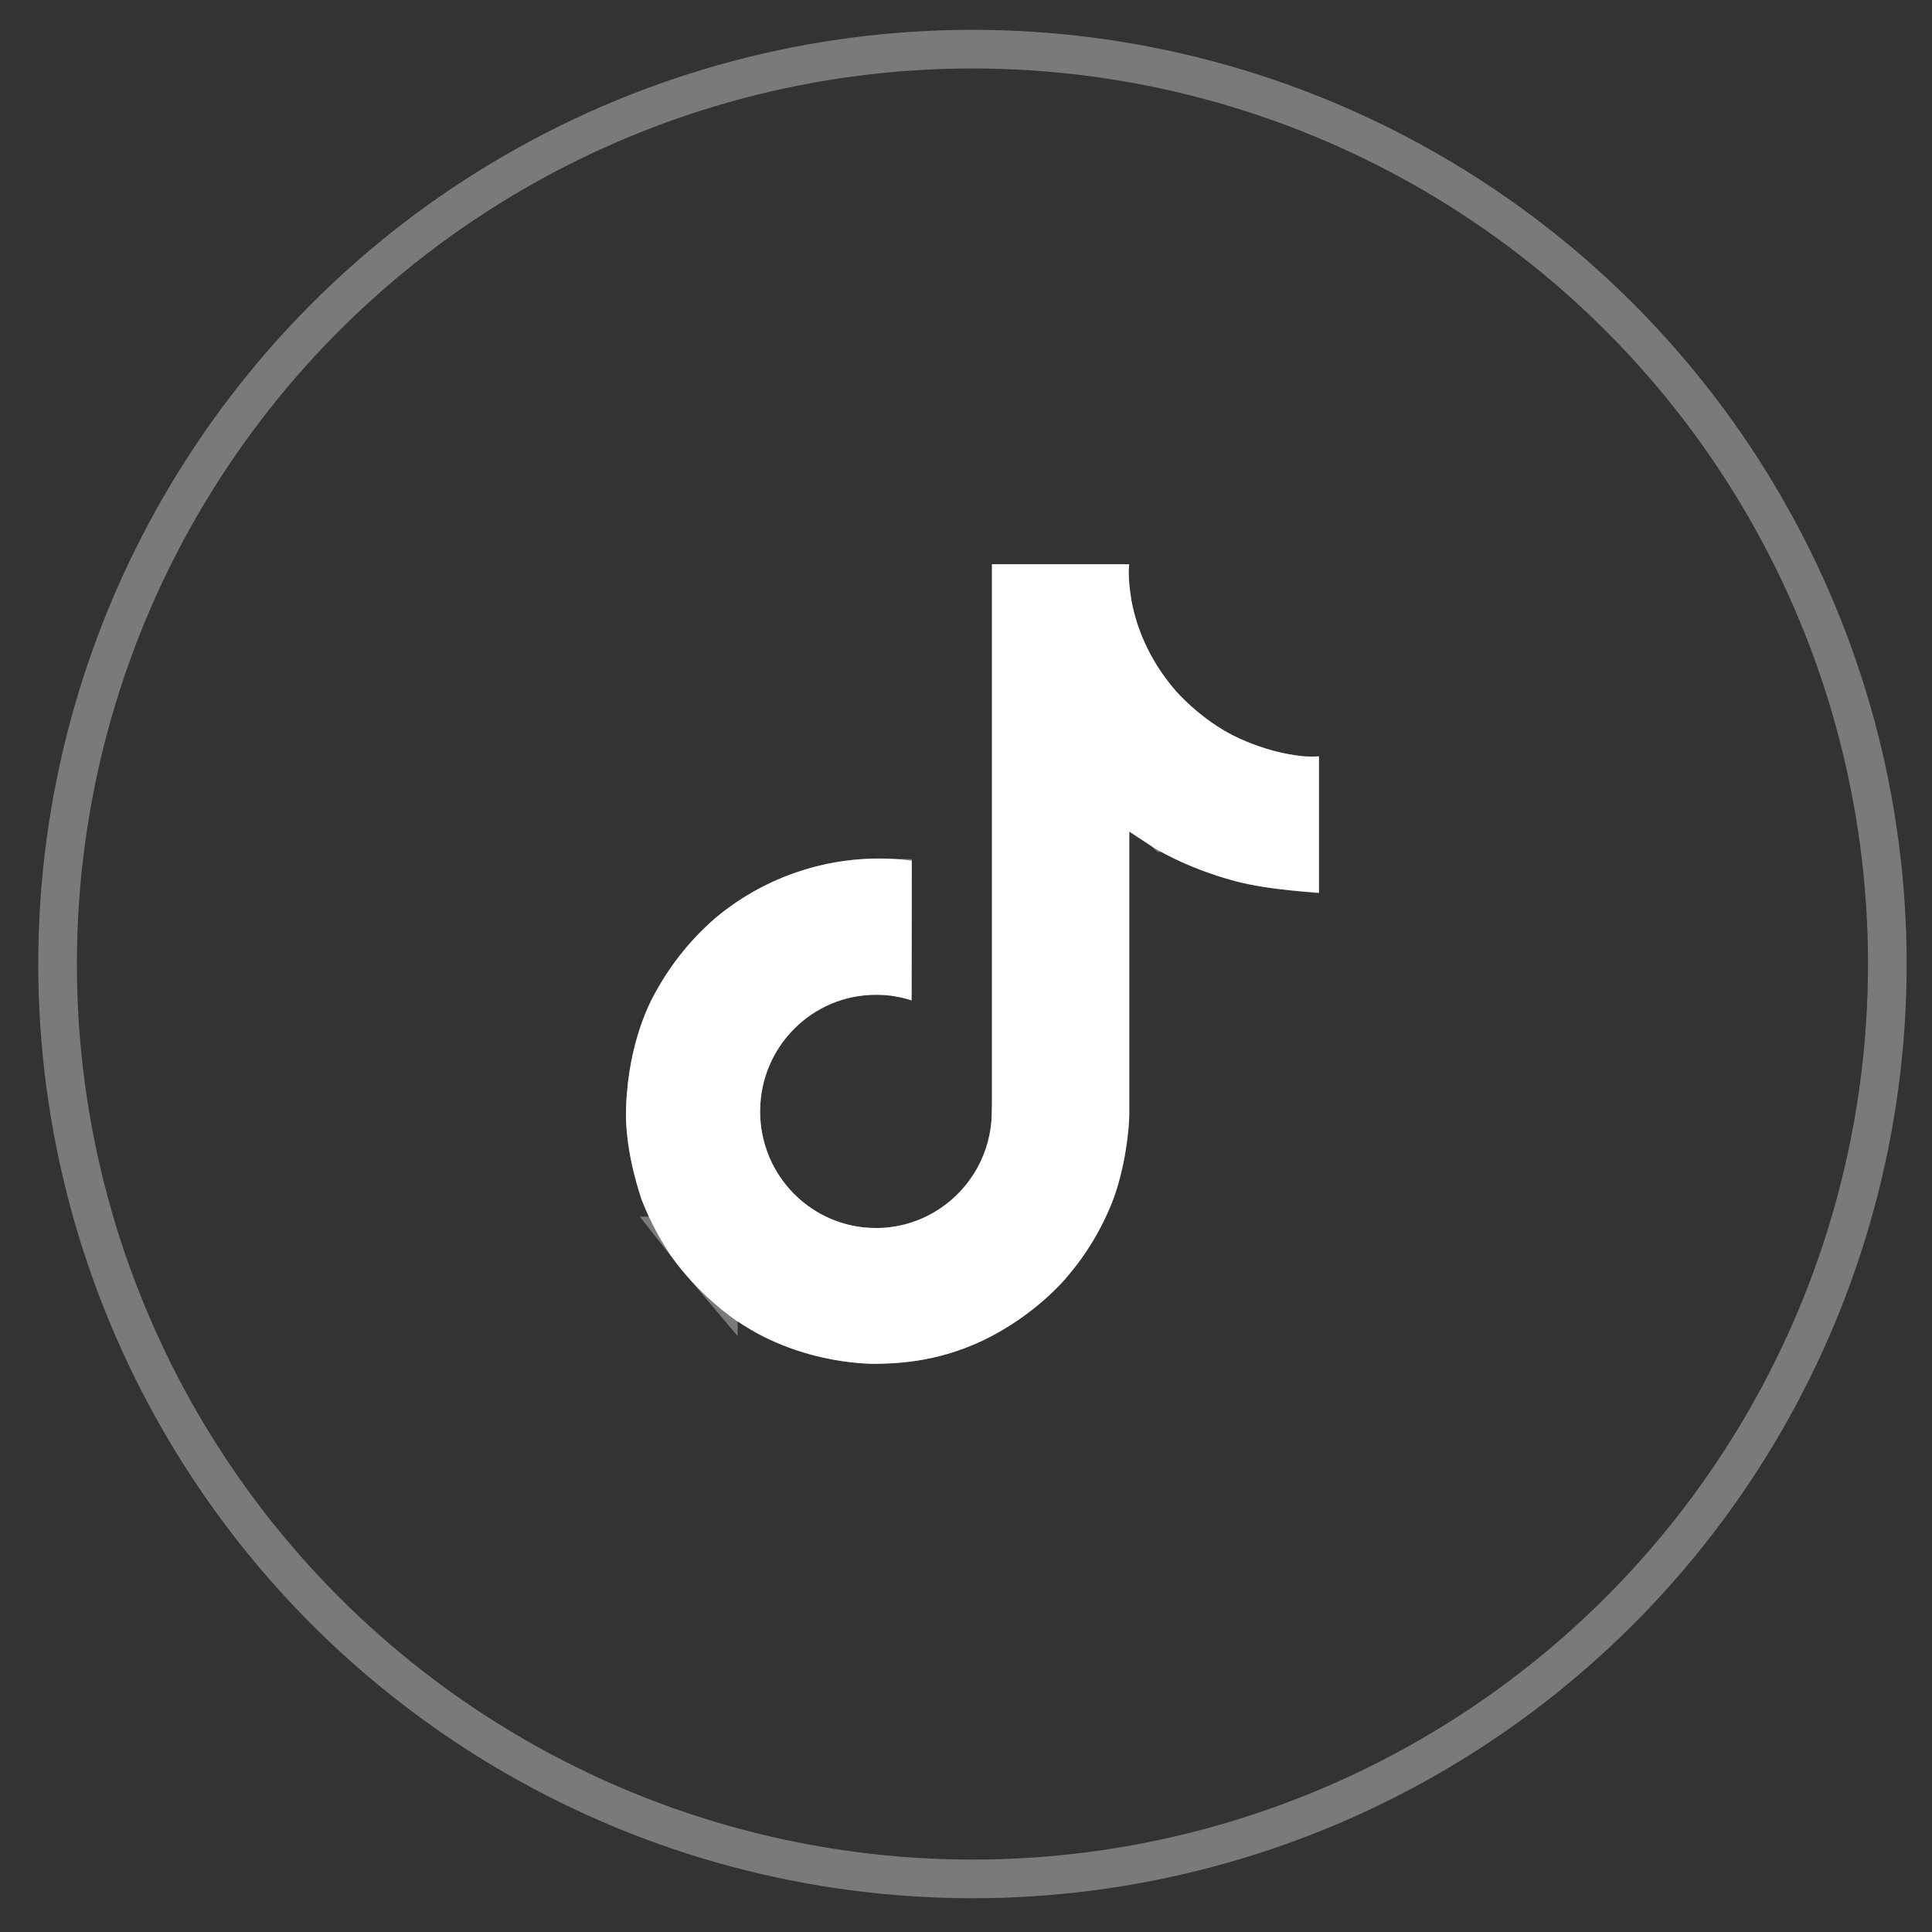
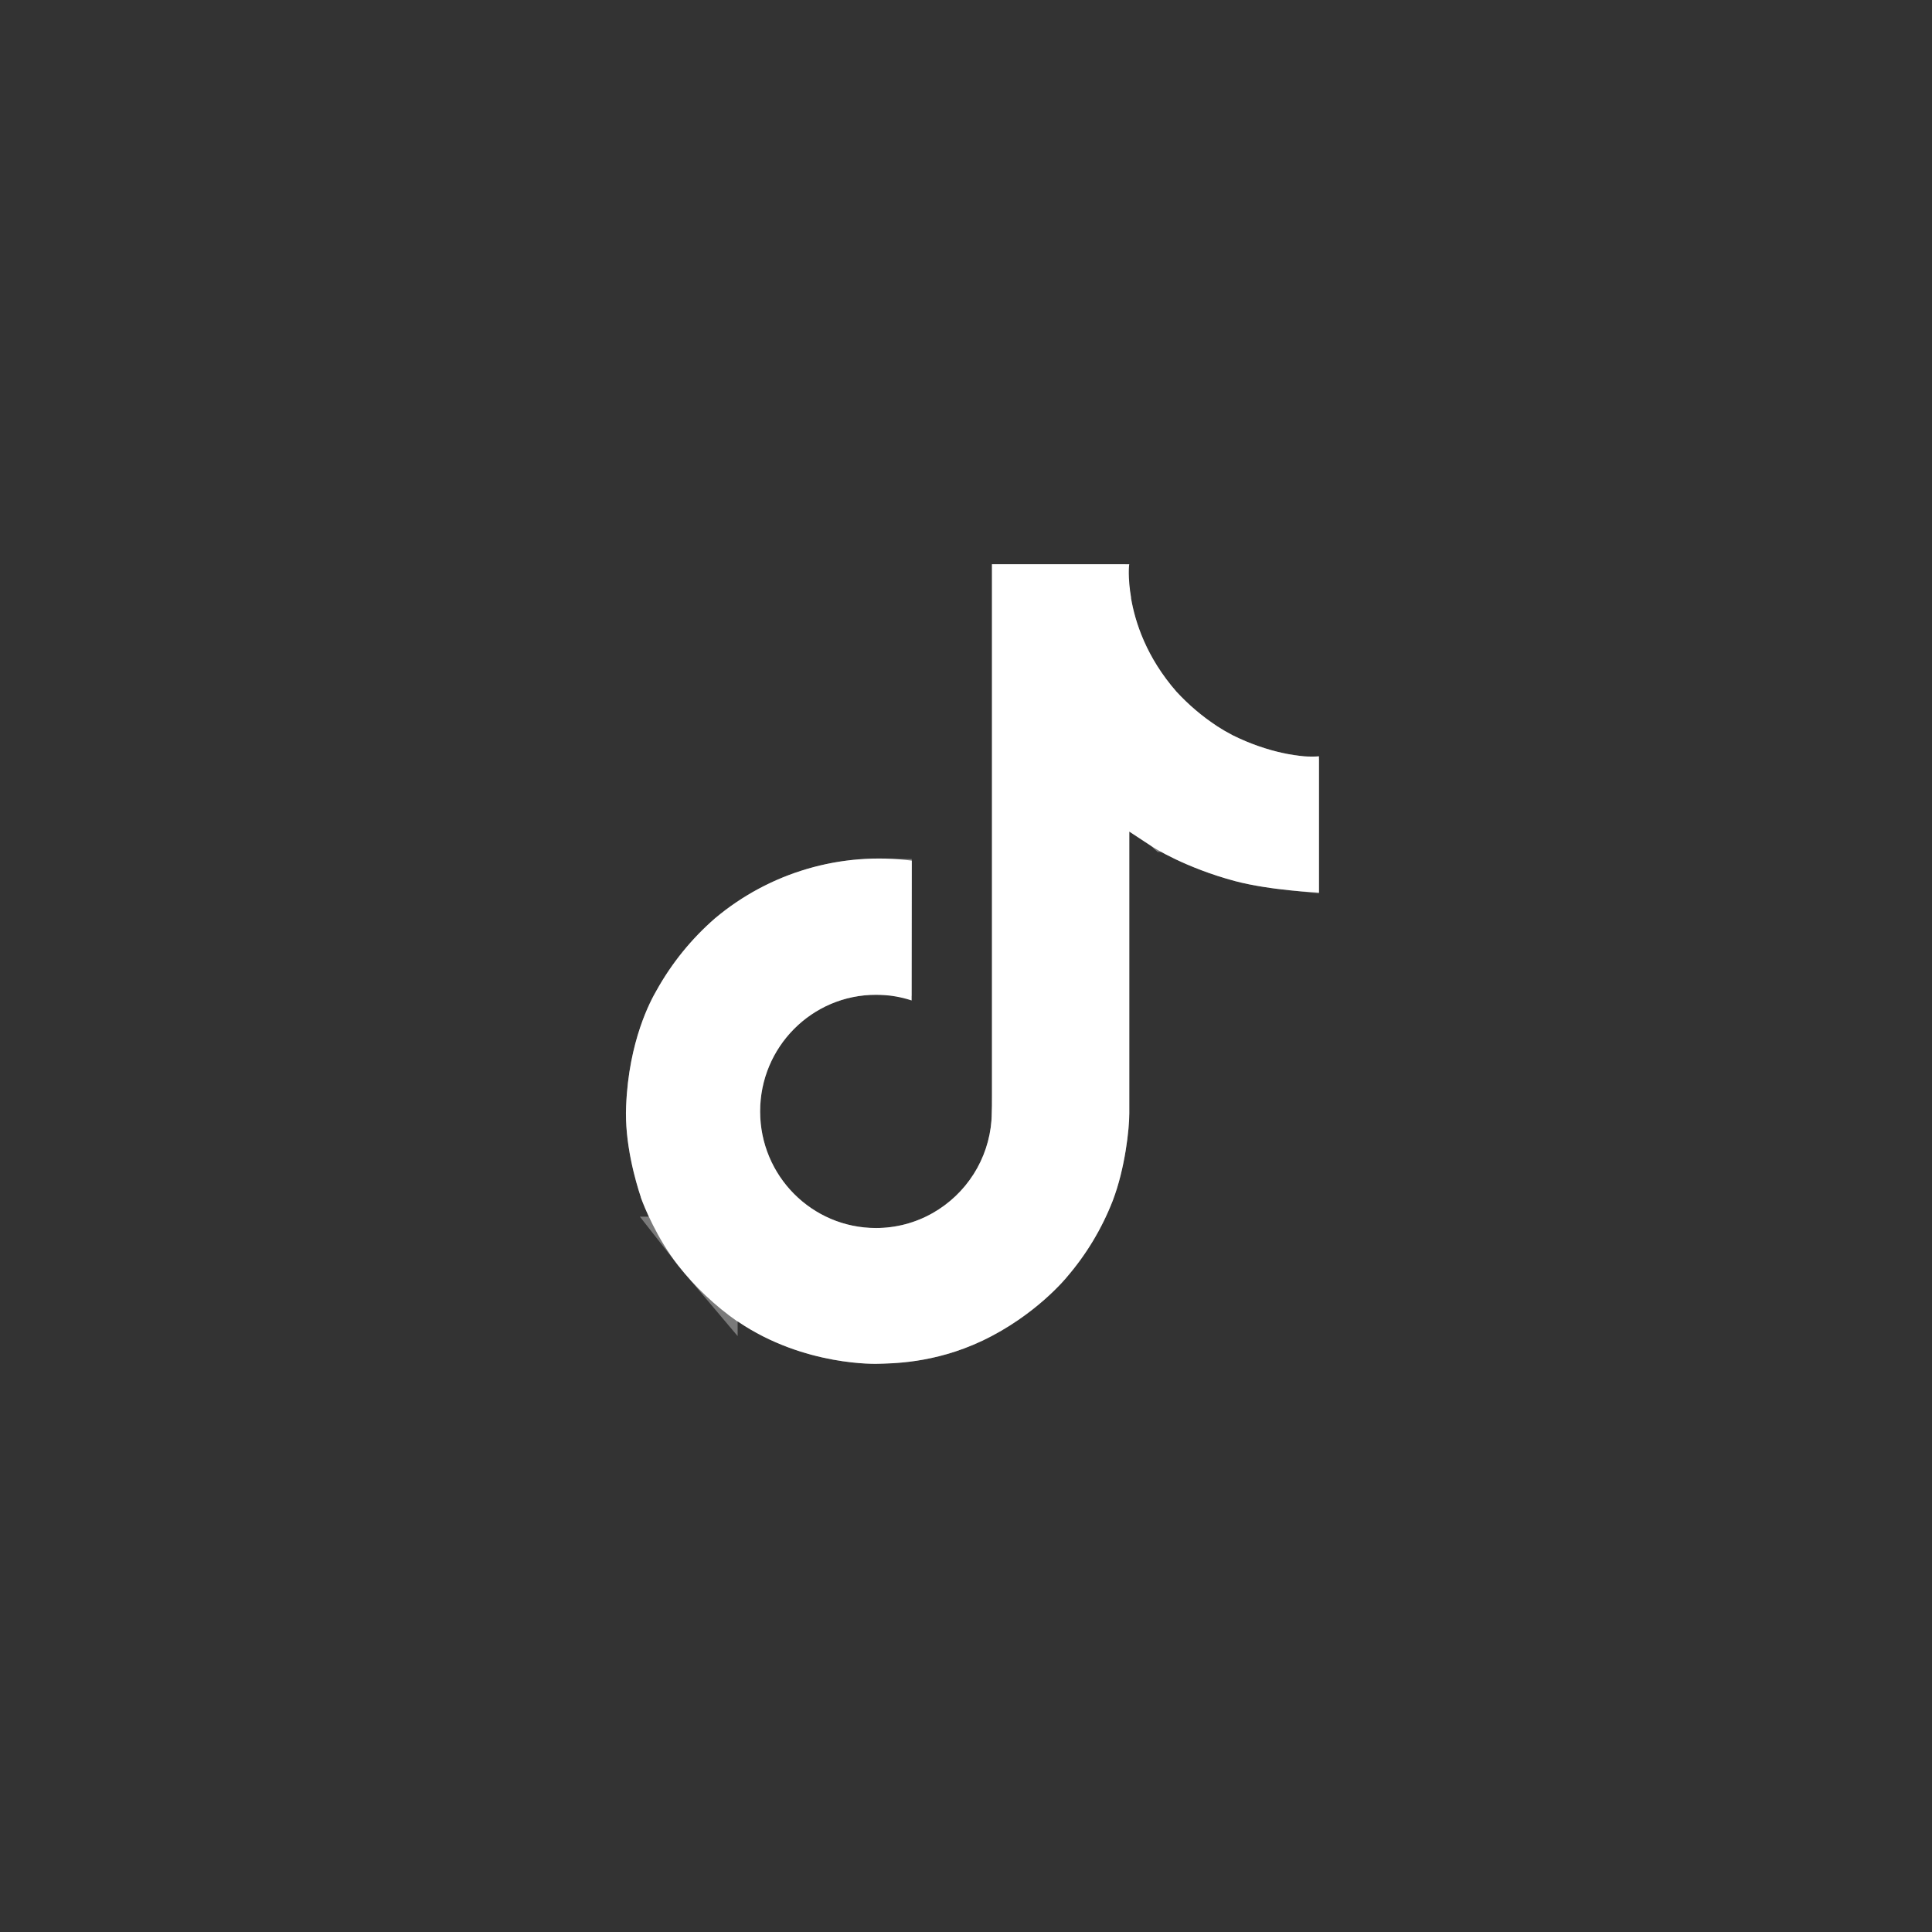
<svg xmlns="http://www.w3.org/2000/svg" width="50" height="50" viewBox="0 0 50 50" fill="none">
  <rect x="0" y="0" width="50" height="50" fill="#333333" stroke="none" />
  <path d="M31.901 19.028C31.762 18.956 31.626 18.877 31.494 18.791C31.111 18.538 30.759 18.239 30.448 17.902C29.667 17.009 29.376 16.103 29.269 15.469H29.273C29.183 14.943 29.22 14.602 29.226 14.602H25.672V28.345C25.672 28.529 25.672 28.712 25.664 28.892C25.664 28.914 25.662 28.935 25.661 28.959C25.661 28.969 25.661 28.98 25.659 28.99C25.659 28.992 25.659 28.995 25.659 28.998C25.621 29.491 25.463 29.967 25.198 30.385C24.933 30.802 24.57 31.148 24.14 31.393C23.692 31.648 23.185 31.782 22.67 31.781C21.014 31.781 19.672 30.431 19.672 28.763C19.672 27.096 21.014 25.745 22.67 25.745C22.983 25.745 23.295 25.794 23.593 25.892L23.597 22.273C22.692 22.156 21.773 22.228 20.898 22.484C20.022 22.74 19.209 23.175 18.51 23.761C17.897 24.293 17.382 24.928 16.988 25.638C16.838 25.896 16.272 26.936 16.204 28.622C16.16 29.58 16.448 30.572 16.585 30.982V30.991C16.671 31.232 17.005 32.056 17.55 32.75C17.989 33.307 18.508 33.797 19.089 34.203V34.194L19.098 34.203C20.819 35.372 22.726 35.295 22.726 35.295C23.056 35.282 24.163 35.295 25.419 34.7C26.812 34.04 27.605 33.056 27.605 33.056C28.112 32.469 28.515 31.799 28.797 31.076C29.119 30.231 29.226 29.217 29.226 28.812V21.521C29.269 21.547 29.843 21.927 29.843 21.927C29.843 21.927 30.671 22.457 31.961 22.802C32.887 23.048 34.135 23.1 34.135 23.1V19.572C33.698 19.619 32.81 19.481 31.901 19.028Z" fill="white" />
  <path d="M30.265 21.268L30.266 21.269C30.269 21.271 30.276 21.275 30.285 21.281C30.304 21.292 30.334 21.311 30.376 21.335C30.46 21.382 30.588 21.45 30.755 21.53C31.089 21.689 31.573 21.89 32.163 22.047H32.162C32.527 22.144 32.967 22.209 33.353 22.252V20.31C32.811 20.227 32.175 20.038 31.553 19.727L31.543 19.722L31.302 19.59C31.223 19.543 31.144 19.496 31.067 19.446L31.064 19.442L30.743 19.217C30.431 18.983 30.14 18.72 29.874 18.432L29.866 18.424L29.859 18.416C28.965 17.392 28.624 16.344 28.498 15.599L28.462 15.383H26.453V28.345C26.453 28.517 26.453 28.704 26.445 28.892L26.442 28.974C26.442 28.979 26.442 28.986 26.441 28.99C26.441 28.998 26.441 29.006 26.44 29.015C26.44 29.018 26.44 29.02 26.439 29.023V29.027L26.438 29.057C26.39 29.678 26.192 30.278 25.858 30.803L25.727 30.996C25.409 31.436 25 31.803 24.526 32.072L24.311 32.185C23.8 32.433 23.239 32.562 22.67 32.561V32.562C20.578 32.562 18.891 30.857 18.891 28.763C18.891 26.669 20.578 24.965 22.67 24.965L22.812 24.969L22.814 23.002C22.241 22.995 21.669 23.072 21.117 23.234L20.83 23.326C20.172 23.556 19.559 23.903 19.023 24.351L18.822 24.532C18.366 24.965 17.977 25.466 17.671 26.017L17.668 26.023L17.664 26.03C17.554 26.22 17.046 27.135 16.984 28.654V28.658L16.983 28.963C17.008 29.68 17.213 30.396 17.326 30.734L17.339 30.773C17.434 31.026 17.724 31.706 18.165 32.268H18.164C18.211 32.328 18.26 32.385 18.309 32.443V32.308L19.587 33.587C20.317 34.071 21.091 34.307 21.698 34.419C22.006 34.475 22.265 34.499 22.443 34.508C22.532 34.513 22.6 34.515 22.644 34.515C22.665 34.515 22.681 34.514 22.689 34.514H22.694C23.035 34.501 23.99 34.512 25.084 33.994L25.309 33.882C25.818 33.613 26.227 33.301 26.518 33.045C26.683 32.899 26.808 32.773 26.89 32.686C26.93 32.643 26.96 32.609 26.979 32.589C26.987 32.578 26.993 32.571 26.996 32.567L26.999 32.564L27.006 32.556L27.014 32.547C27.461 32.028 27.817 31.436 28.066 30.799L28.164 30.515C28.371 29.841 28.444 29.103 28.444 28.812V20.141L29.628 20.851C29.668 20.875 29.845 20.993 29.98 21.082C30.055 21.131 30.129 21.179 30.184 21.215C30.211 21.233 30.233 21.248 30.249 21.258C30.255 21.262 30.261 21.266 30.265 21.268ZM30.265 21.268H30.264L30.263 21.267L30.265 21.268Z" stroke="white" stroke-opacity="0.35" stroke-width="1.562" />
-   <circle cx="25.167" cy="24.949" r="23.677" stroke="white" stroke-opacity="0.35" />
</svg>